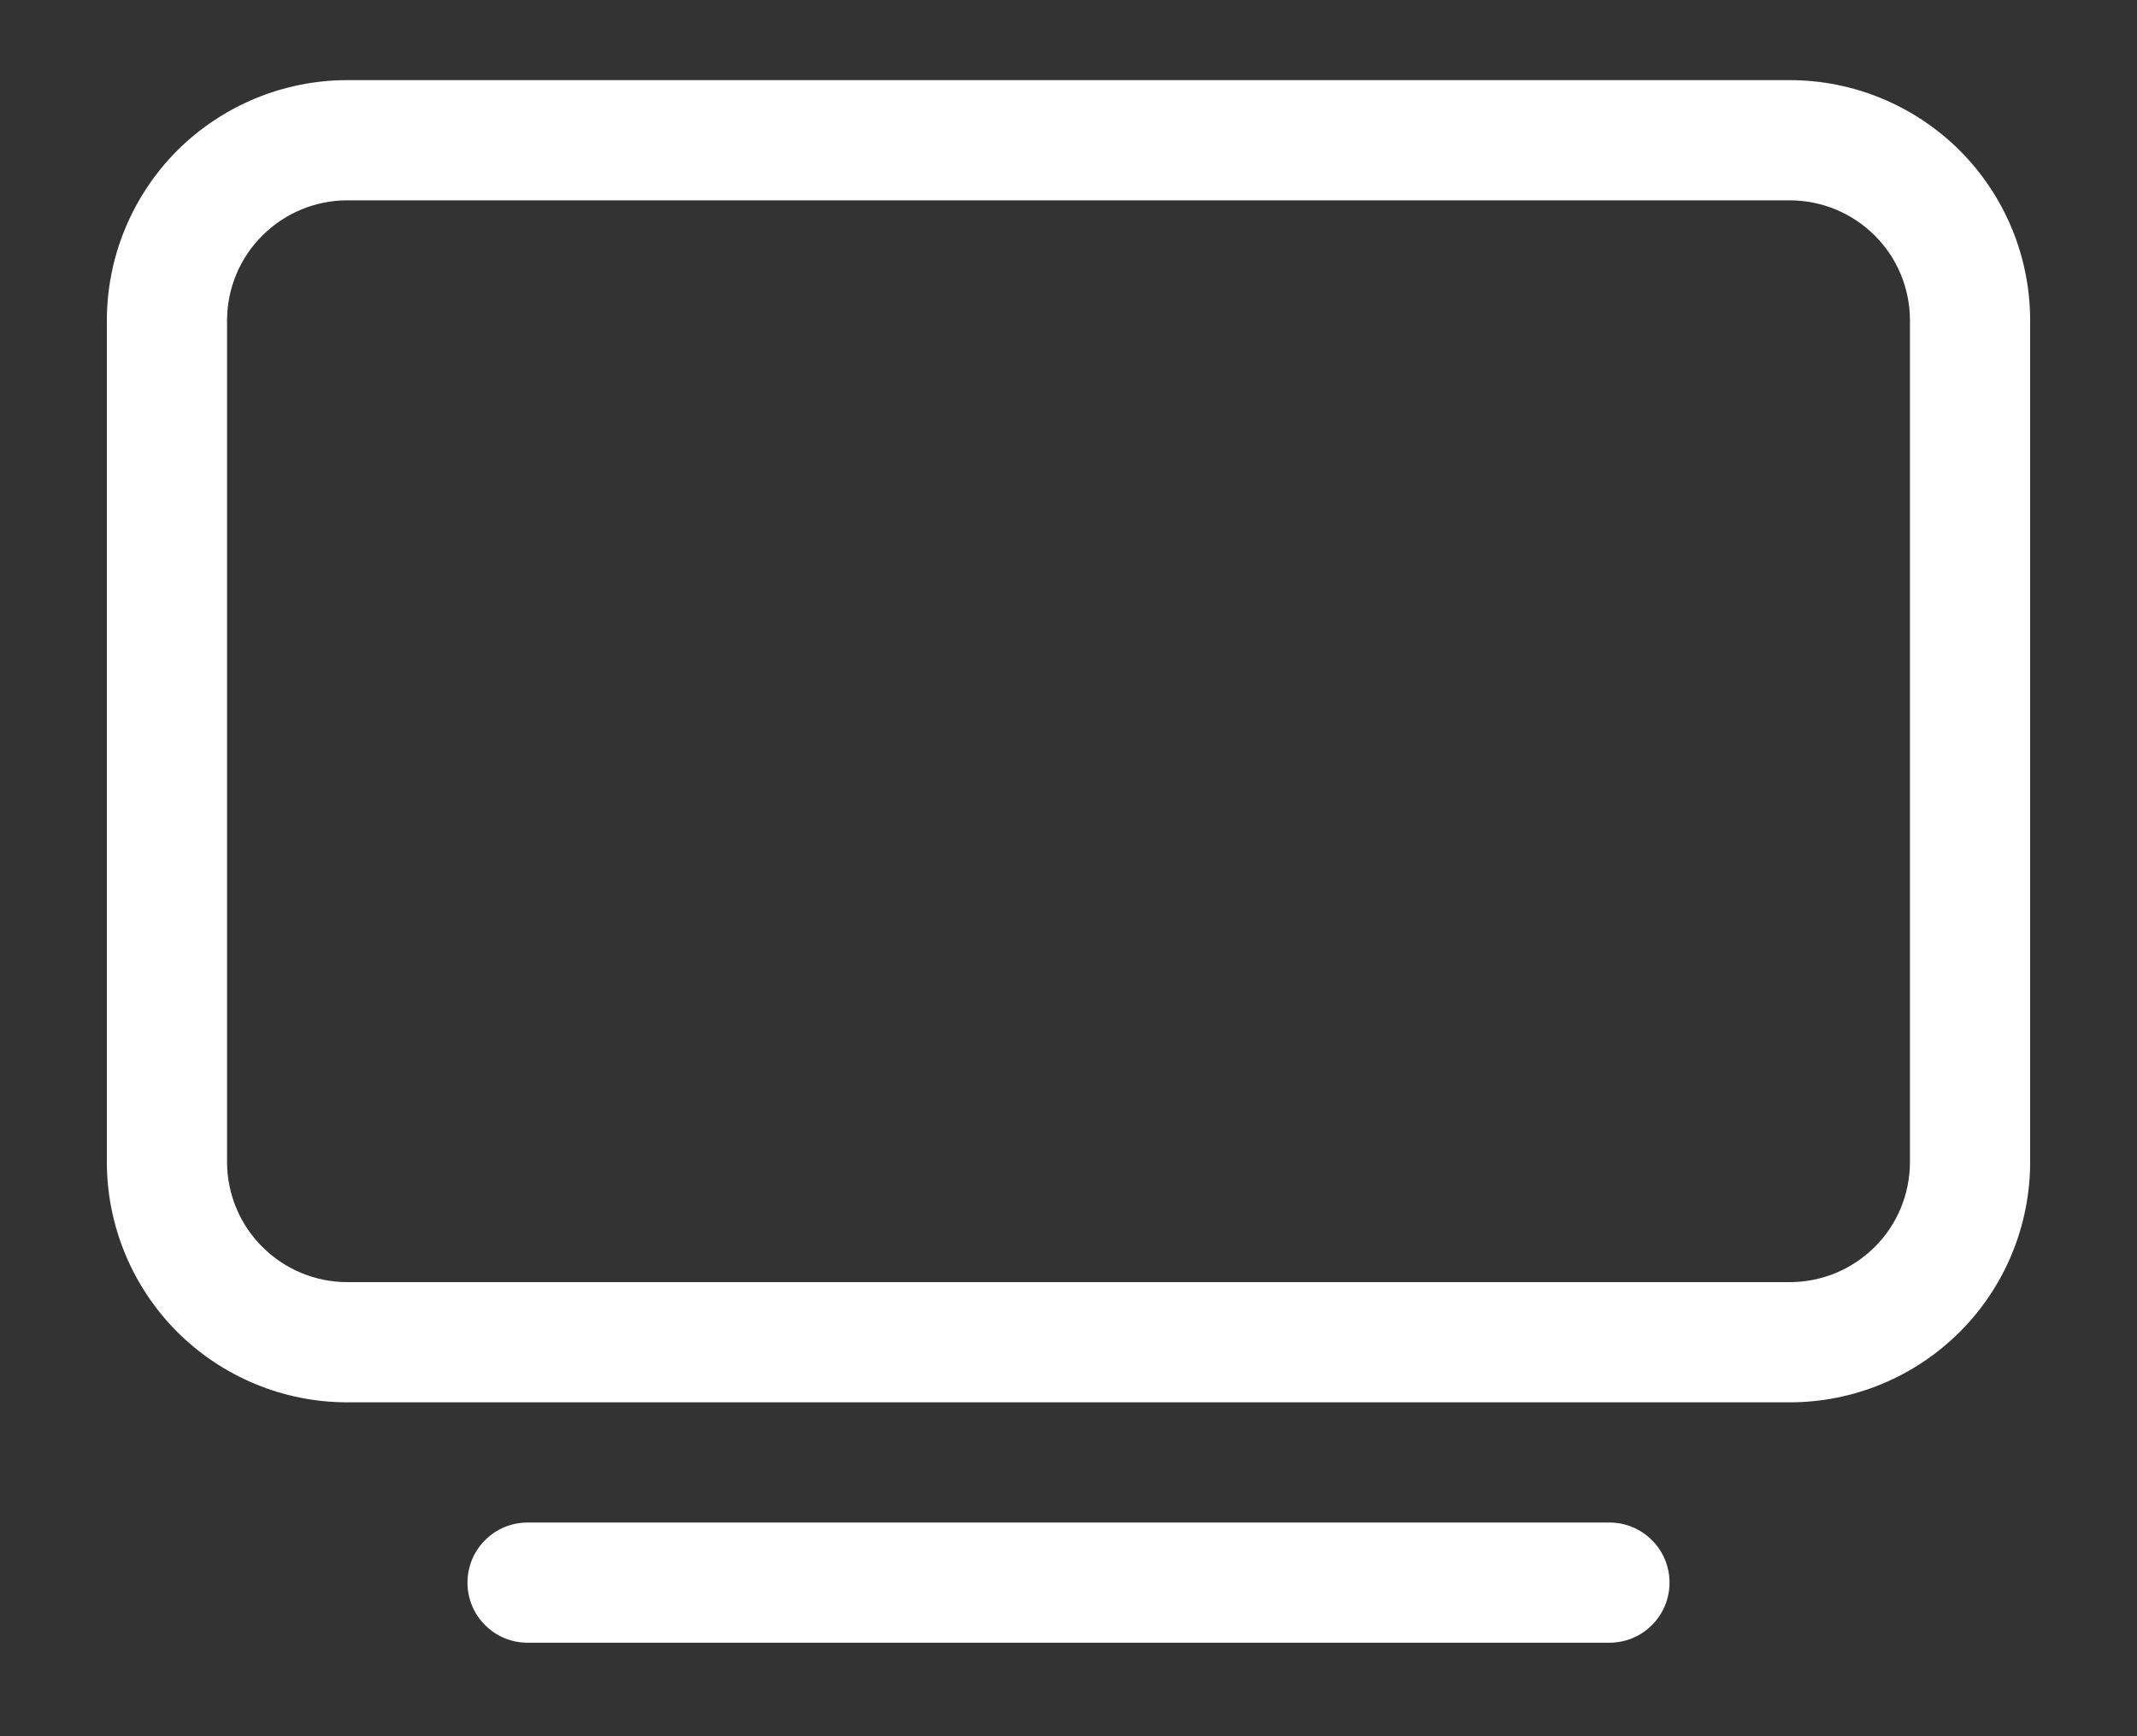
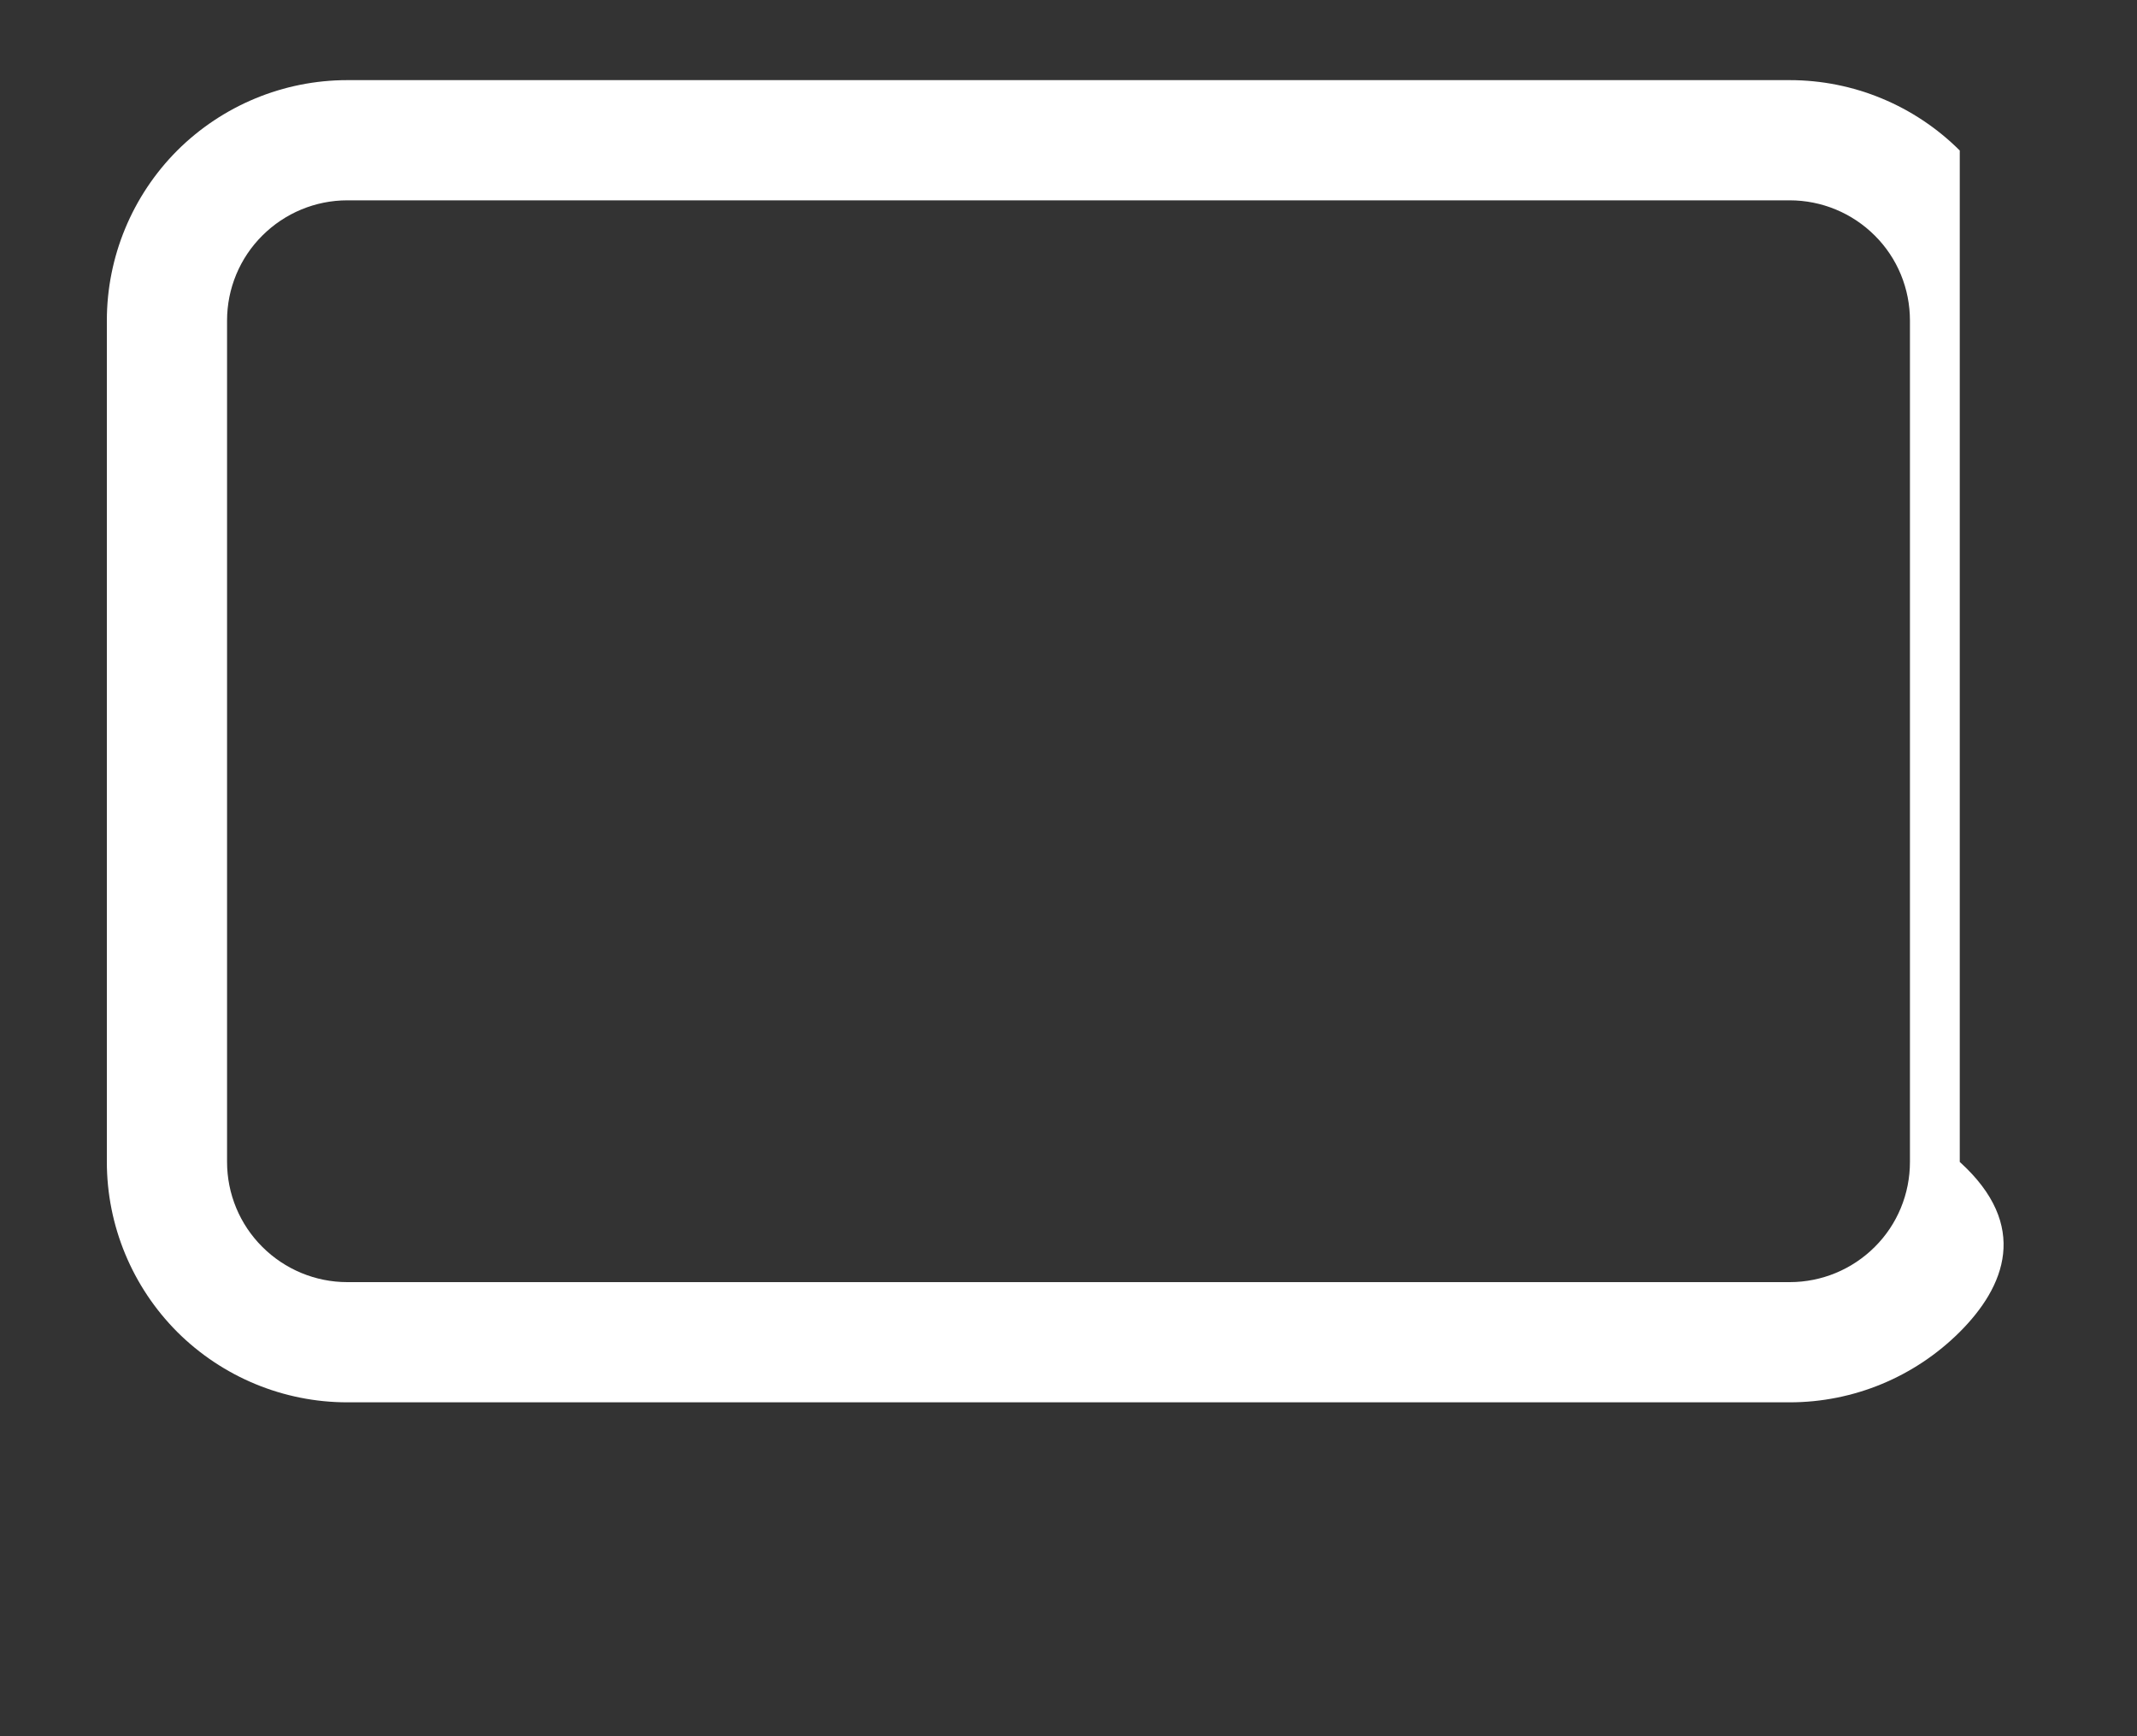
<svg xmlns="http://www.w3.org/2000/svg" width="16" height="13" viewBox="0 0 16 13" fill="none">
  <rect x="0" y="0" width="16" height="13" fill="#333333" stroke="none" />
-   <path d="M0.8 2.4C0.8 1.923 0.99 1.465 1.327 1.127C1.665 0.79 2.123 0.6 2.6 0.6H13.4C13.878 0.6 14.335 0.79 14.673 1.127C15.011 1.465 15.2 1.923 15.2 2.4V8.7C15.2 9.177 15.011 9.635 14.673 9.973C14.335 10.31 13.878 10.5 13.4 10.5H2.6C2.123 10.5 1.665 10.31 1.327 9.973C0.99 9.635 0.8 9.177 0.8 8.7V2.4ZM2.6 1.5C2.362 1.5 2.133 1.595 1.964 1.764C1.795 1.932 1.7 2.161 1.7 2.4V8.7C1.7 8.939 1.795 9.168 1.964 9.336C2.133 9.505 2.362 9.6 2.6 9.6H13.4C13.639 9.6 13.868 9.505 14.037 9.336C14.206 9.168 14.3 8.939 14.3 8.7V2.4C14.3 2.161 14.206 1.932 14.037 1.764C13.868 1.595 13.639 1.5 13.4 1.5H2.6Z" fill="white" />
-   <path d="M3.5 11.85C3.5 11.731 3.547 11.616 3.632 11.532C3.716 11.447 3.831 11.4 3.95 11.4H12.05C12.169 11.4 12.284 11.447 12.368 11.532C12.453 11.616 12.5 11.731 12.5 11.85C12.5 11.969 12.453 12.084 12.368 12.168C12.284 12.253 12.169 12.3 12.05 12.3H3.95C3.831 12.3 3.716 12.253 3.632 12.168C3.547 12.084 3.5 11.969 3.5 11.85Z" fill="white" />
+   <path d="M0.8 2.4C0.8 1.923 0.99 1.465 1.327 1.127C1.665 0.79 2.123 0.6 2.6 0.6H13.4C13.878 0.6 14.335 0.79 14.673 1.127V8.7C15.2 9.177 15.011 9.635 14.673 9.973C14.335 10.31 13.878 10.5 13.4 10.5H2.6C2.123 10.5 1.665 10.31 1.327 9.973C0.99 9.635 0.8 9.177 0.8 8.7V2.4ZM2.6 1.5C2.362 1.5 2.133 1.595 1.964 1.764C1.795 1.932 1.7 2.161 1.7 2.4V8.7C1.7 8.939 1.795 9.168 1.964 9.336C2.133 9.505 2.362 9.6 2.6 9.6H13.4C13.639 9.6 13.868 9.505 14.037 9.336C14.206 9.168 14.3 8.939 14.3 8.7V2.4C14.3 2.161 14.206 1.932 14.037 1.764C13.868 1.595 13.639 1.5 13.4 1.5H2.6Z" fill="white" />
</svg>